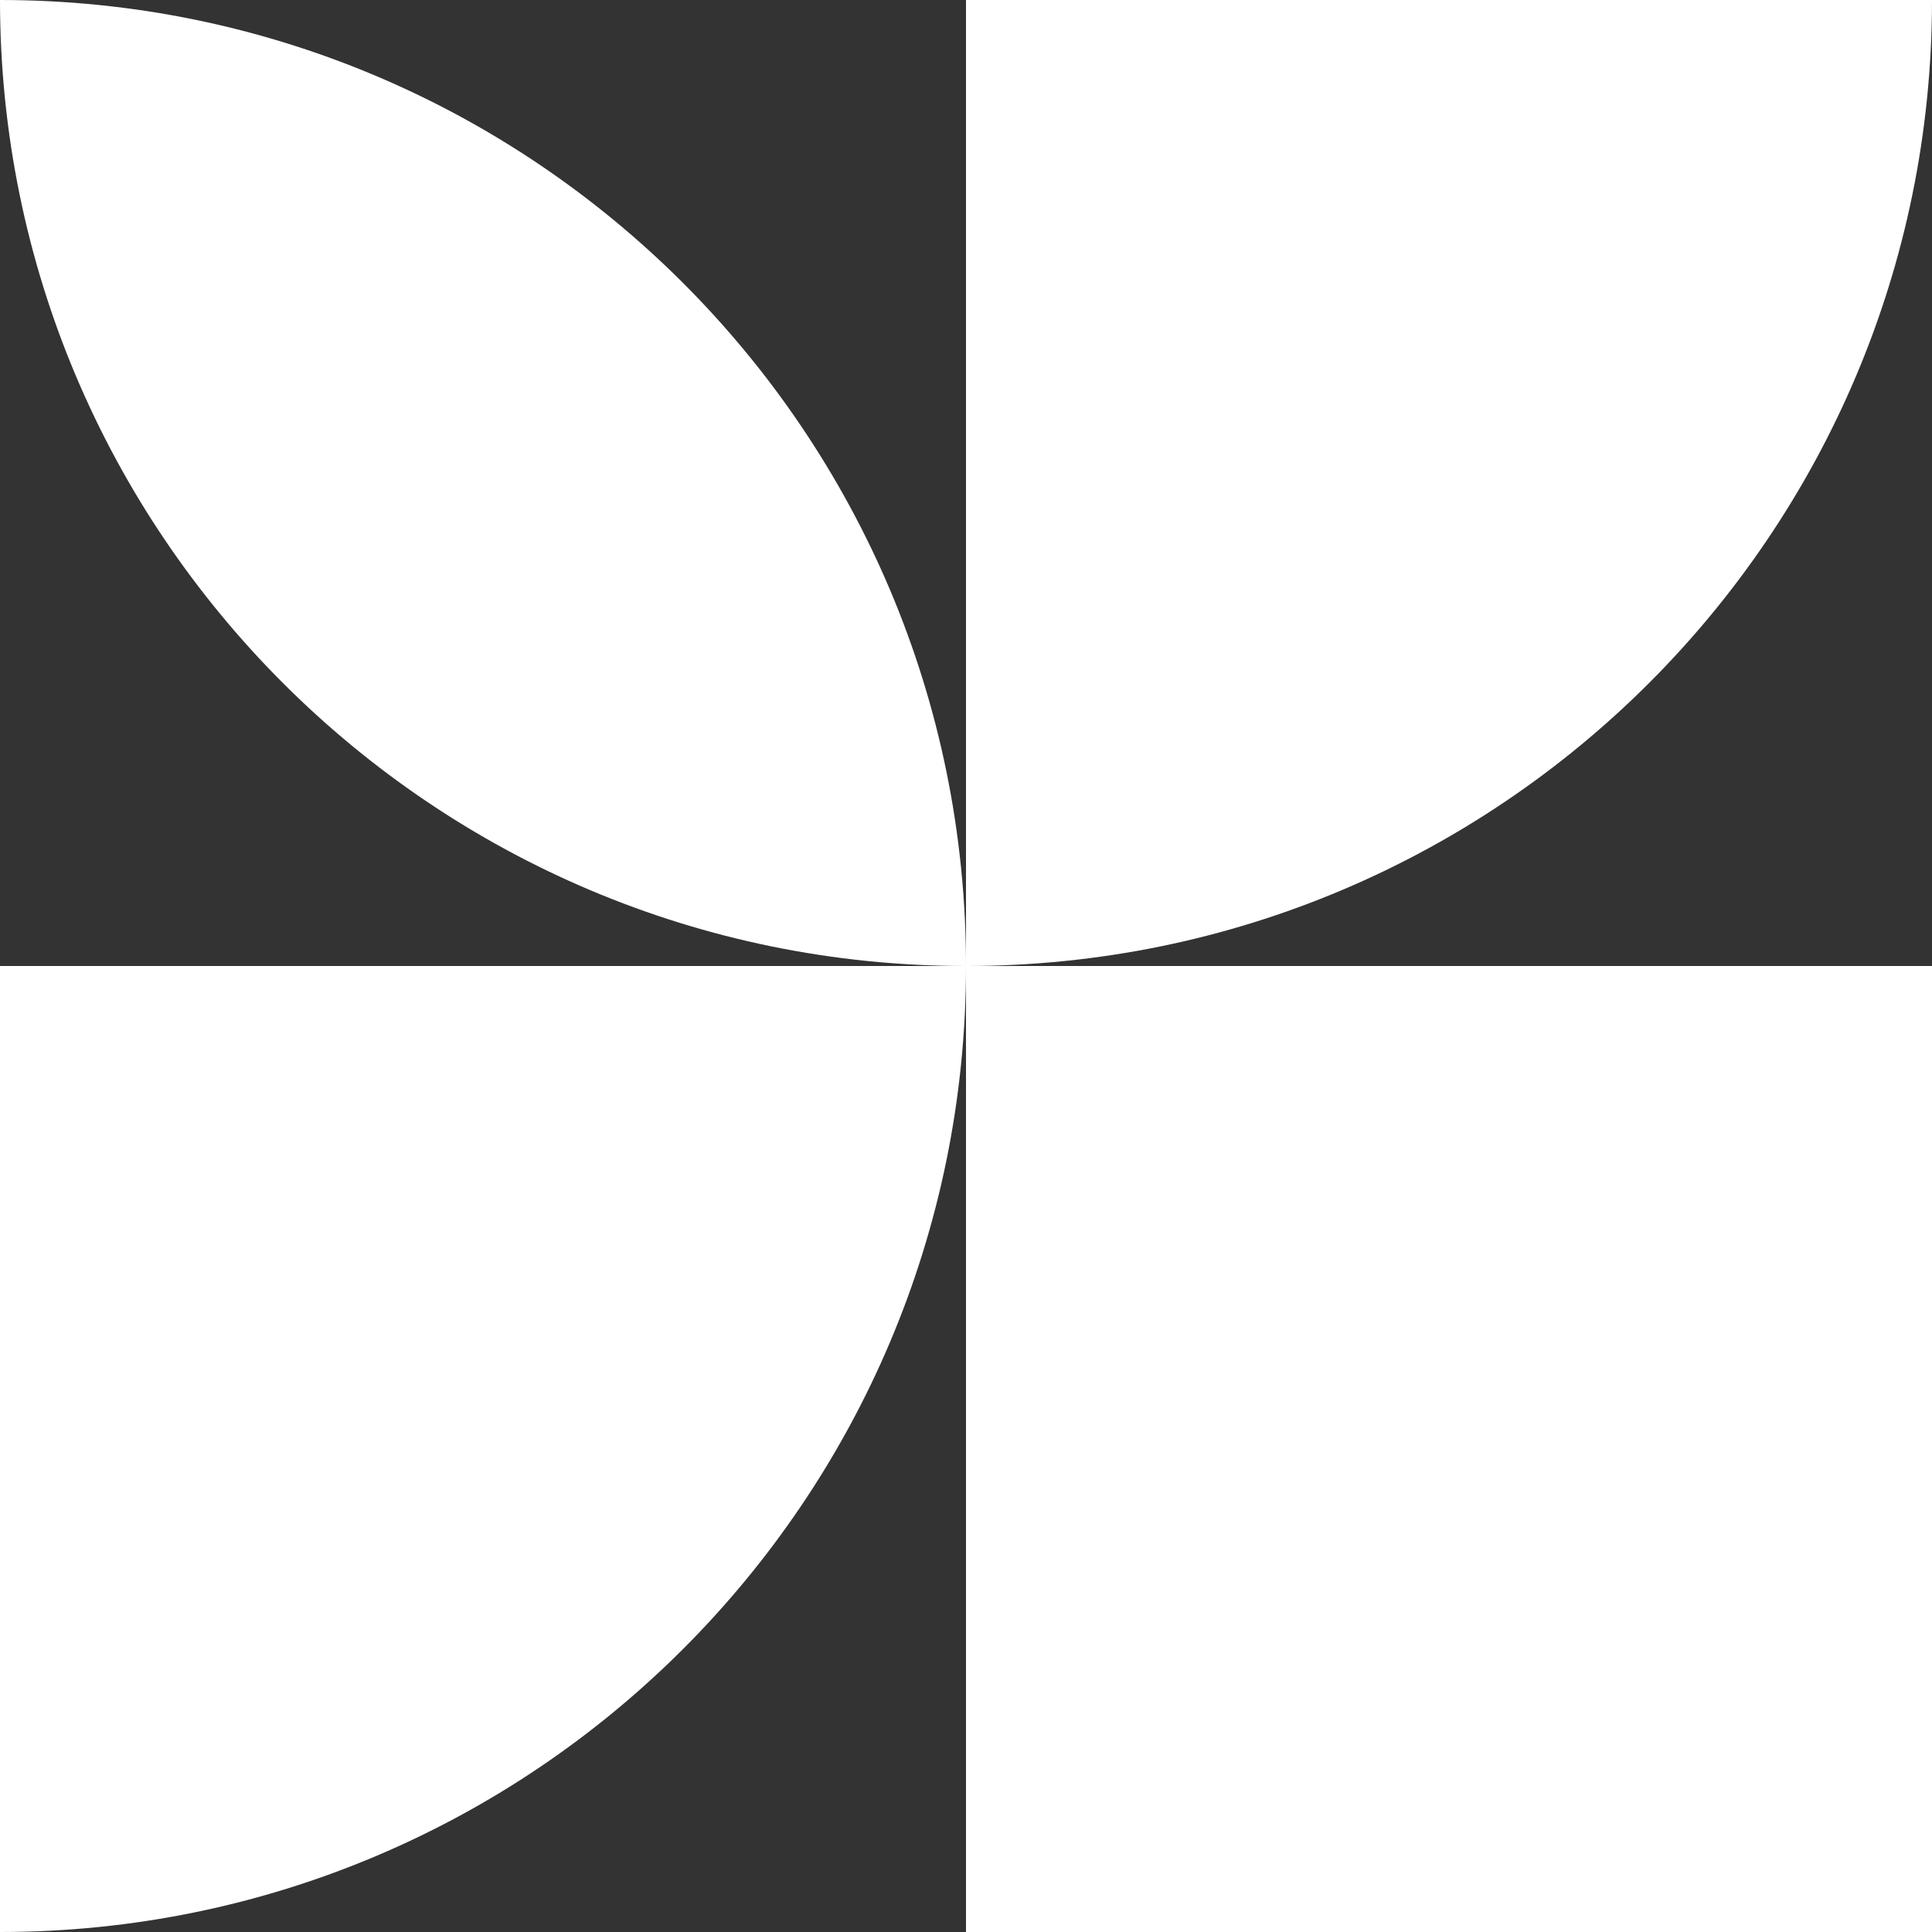
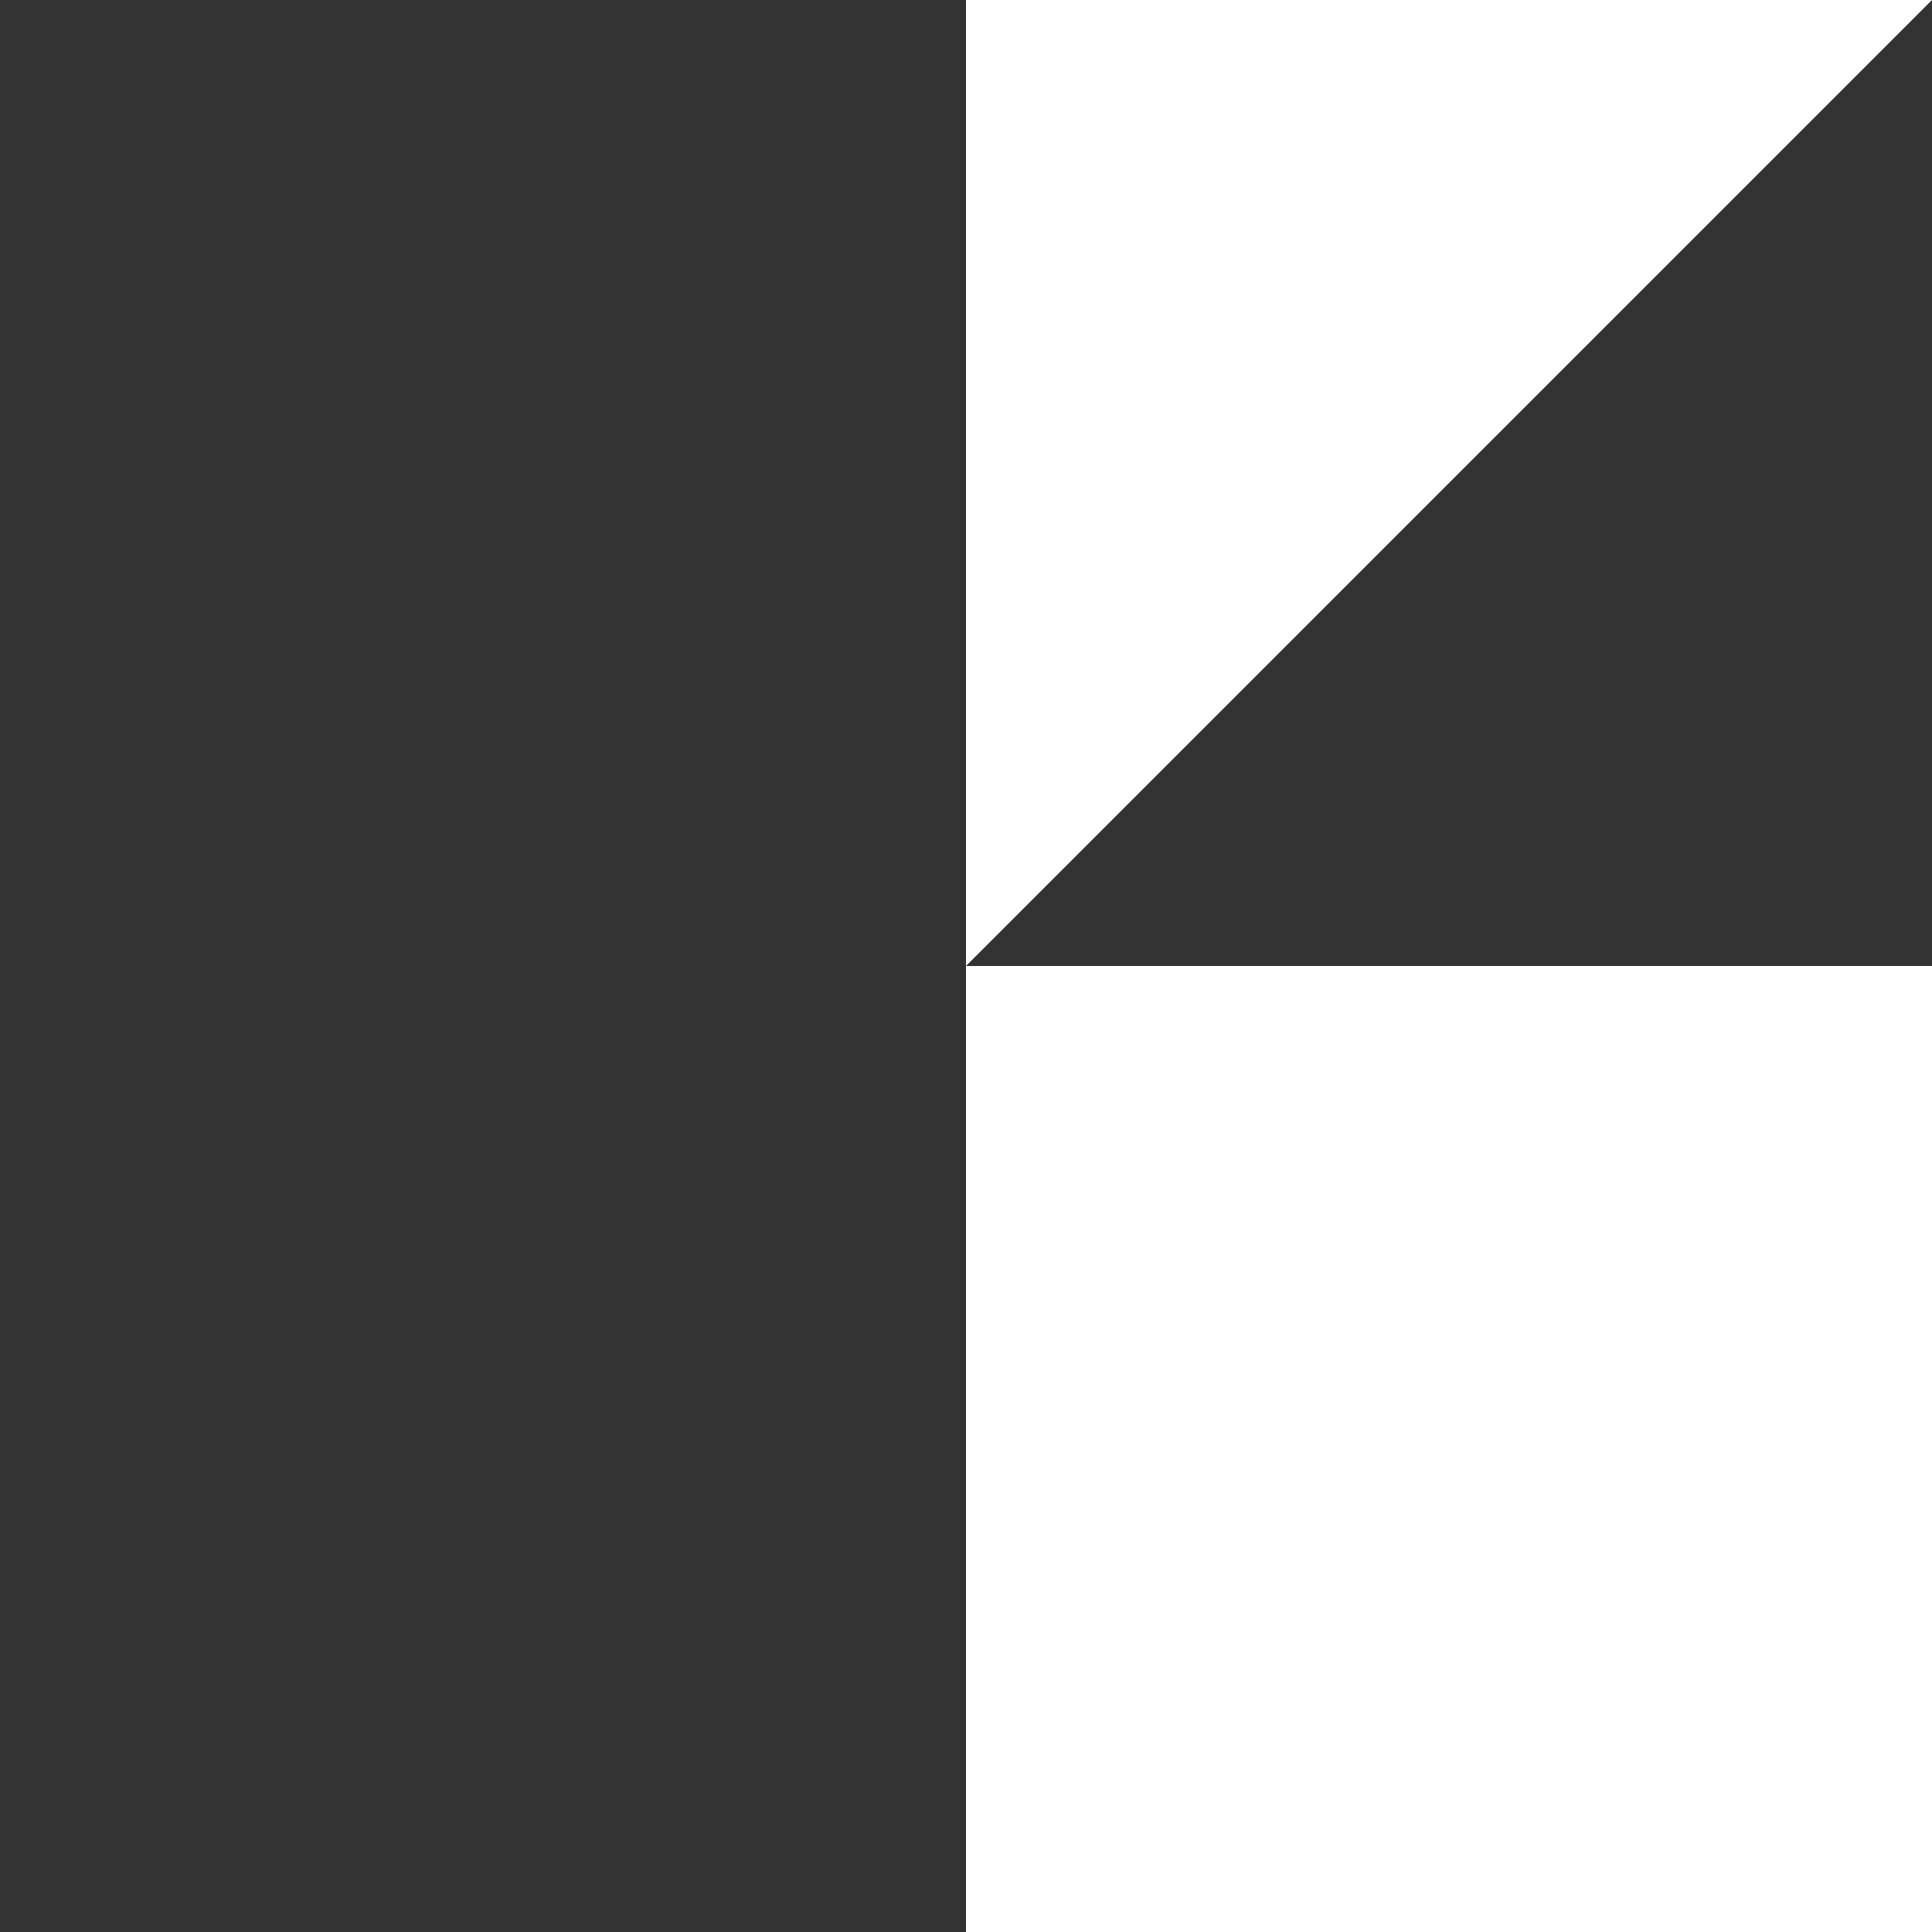
<svg xmlns="http://www.w3.org/2000/svg" id="Layer_2" data-name="Layer 2" viewBox="0 0 144 144">
  <rect x="0" y="0" width="144" height="144" fill="#333333" stroke="none" />
  <defs>
    <style>
      .cls-1 {
        fill-rule: evenodd;
      }

      .cls-1, .cls-2 {
        fill: #fff;
      }
    </style>
  </defs>
  <g id="Layer_1-2" data-name="Layer 1">
    <g>
-       <path class="cls-1" d="M0,144c39.76,0,72-32.24,72-72H0v72Z" />
-       <path class="cls-1" d="M0,0c0,39.76,32.24,72,72,72C72,32.24,39.76,0,0,0Z" />
-       <path class="cls-1" d="M144,0h-72v72c39.76,0,72-32.24,72-72Z" />
+       <path class="cls-1" d="M144,0h-72v72Z" />
      <rect class="cls-2" x="72" y="72" width="72" height="72" />
    </g>
  </g>
</svg>